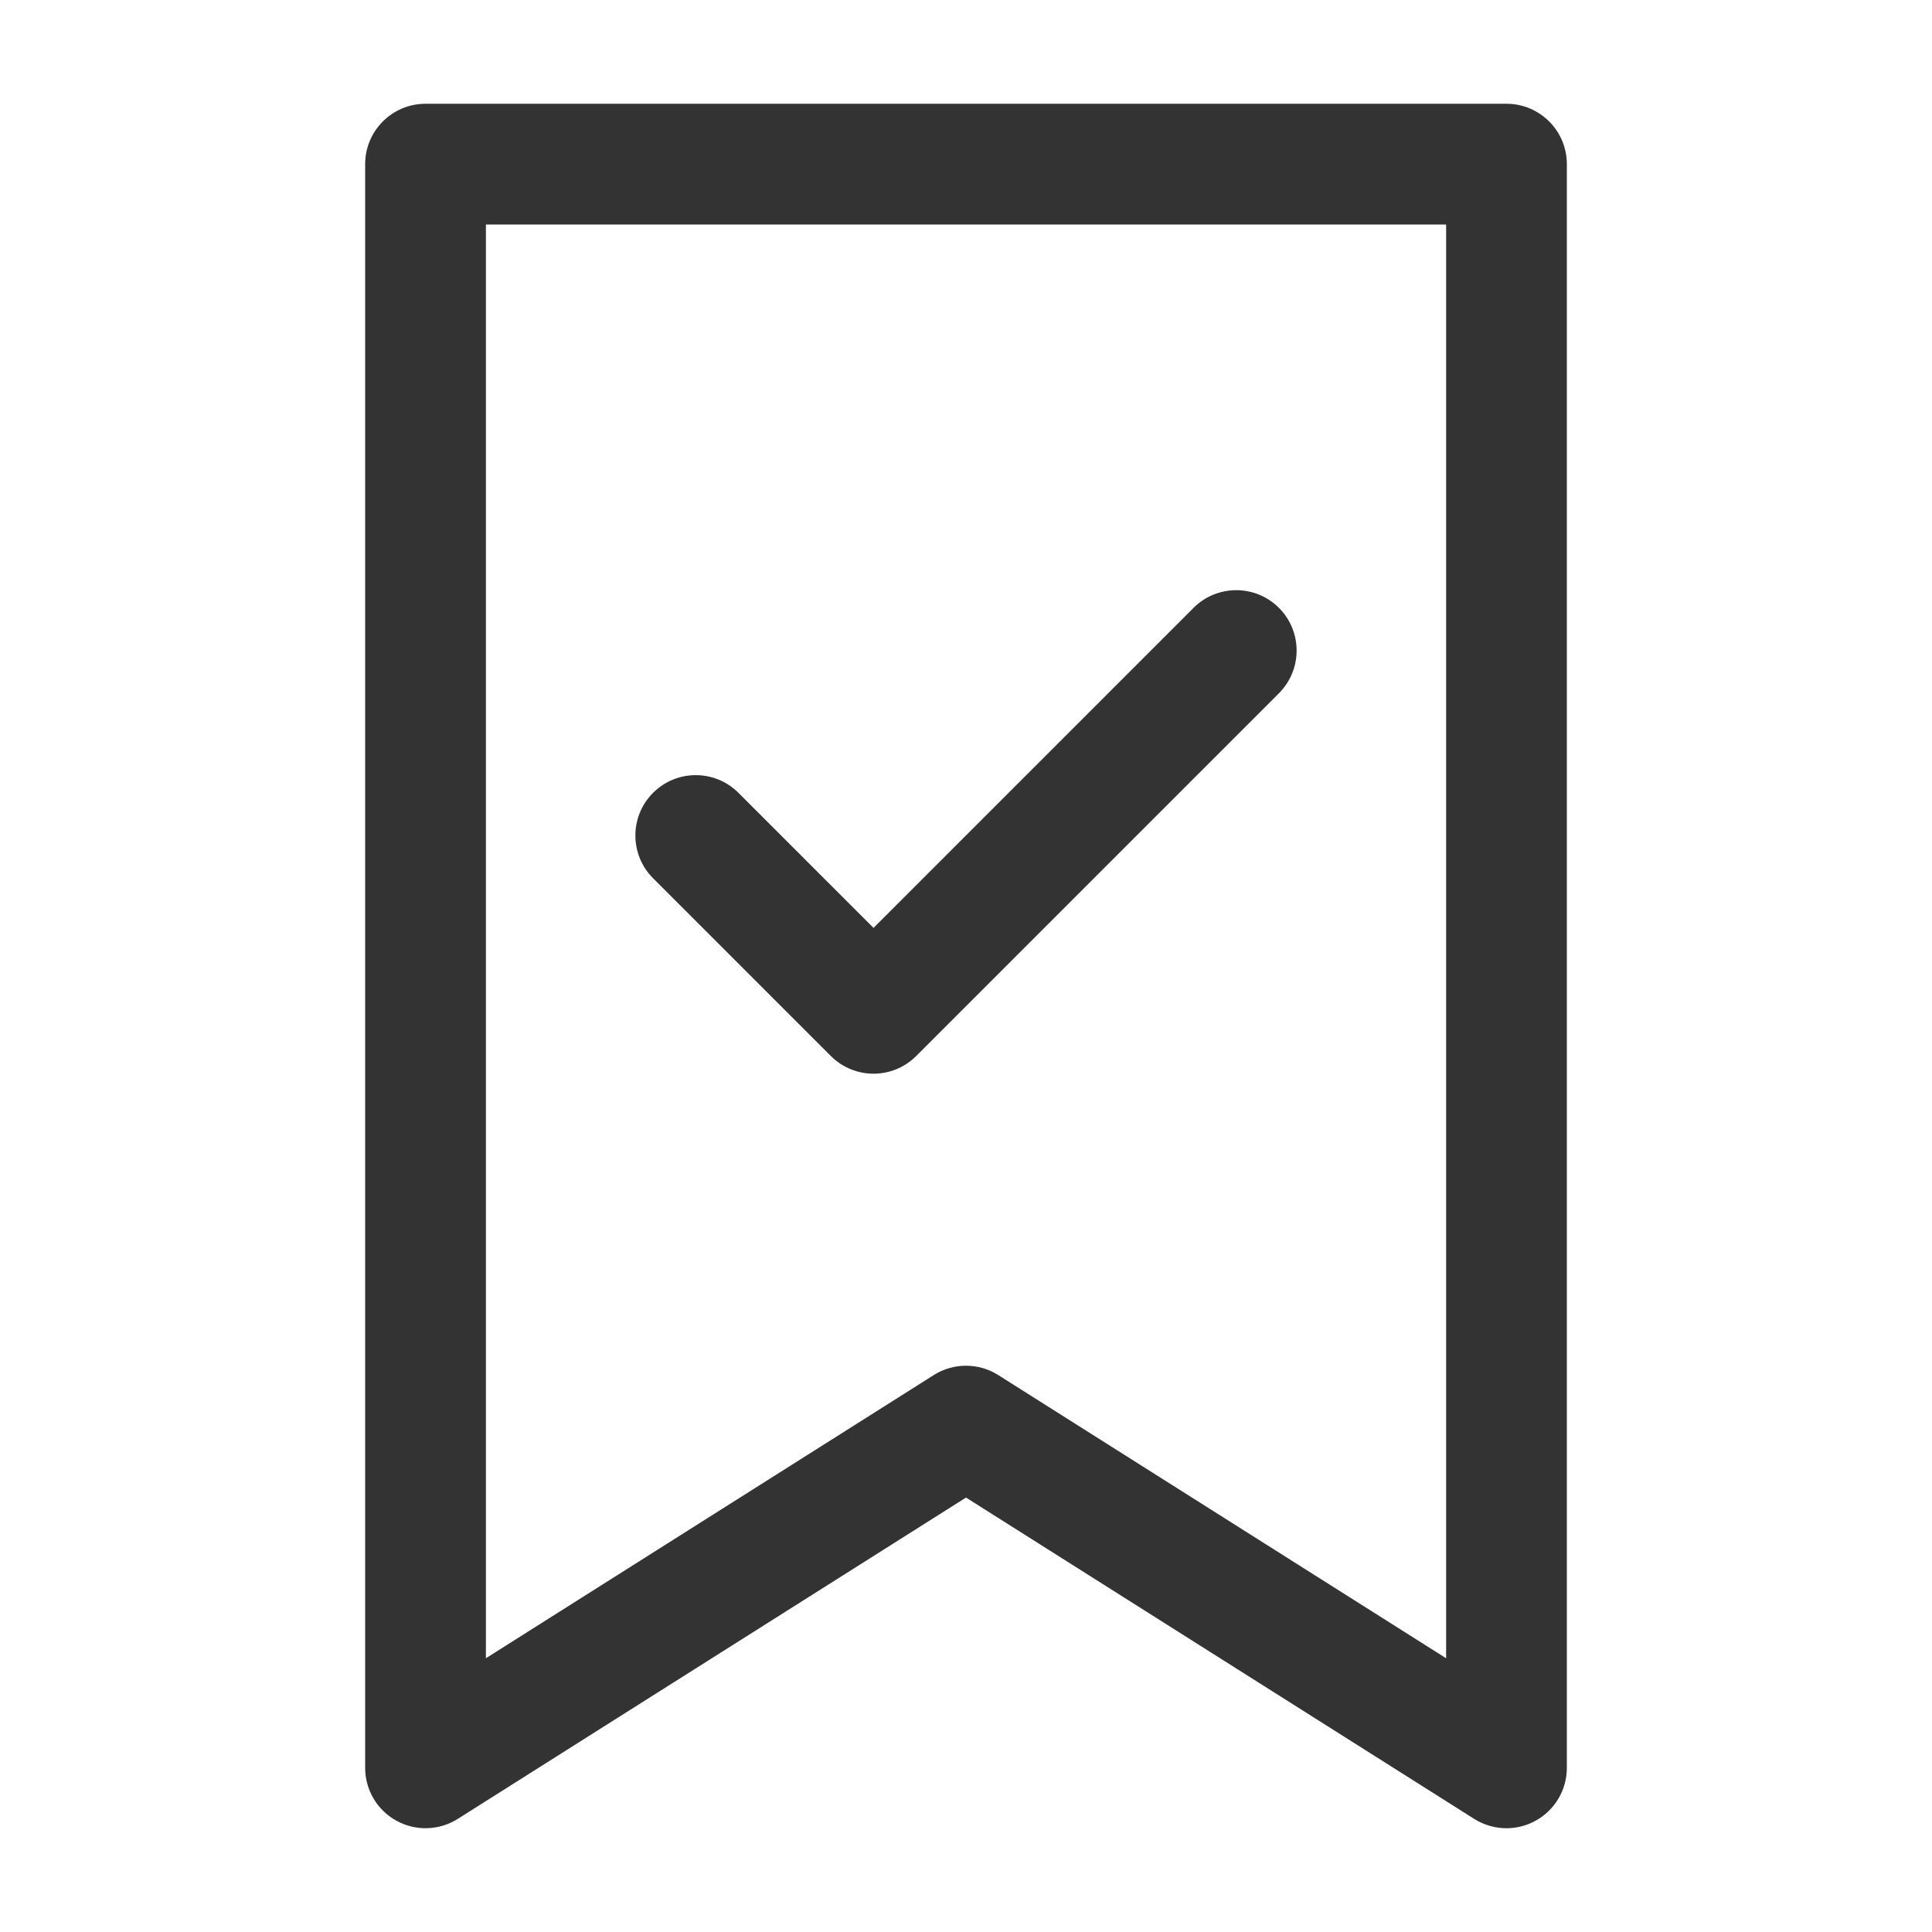
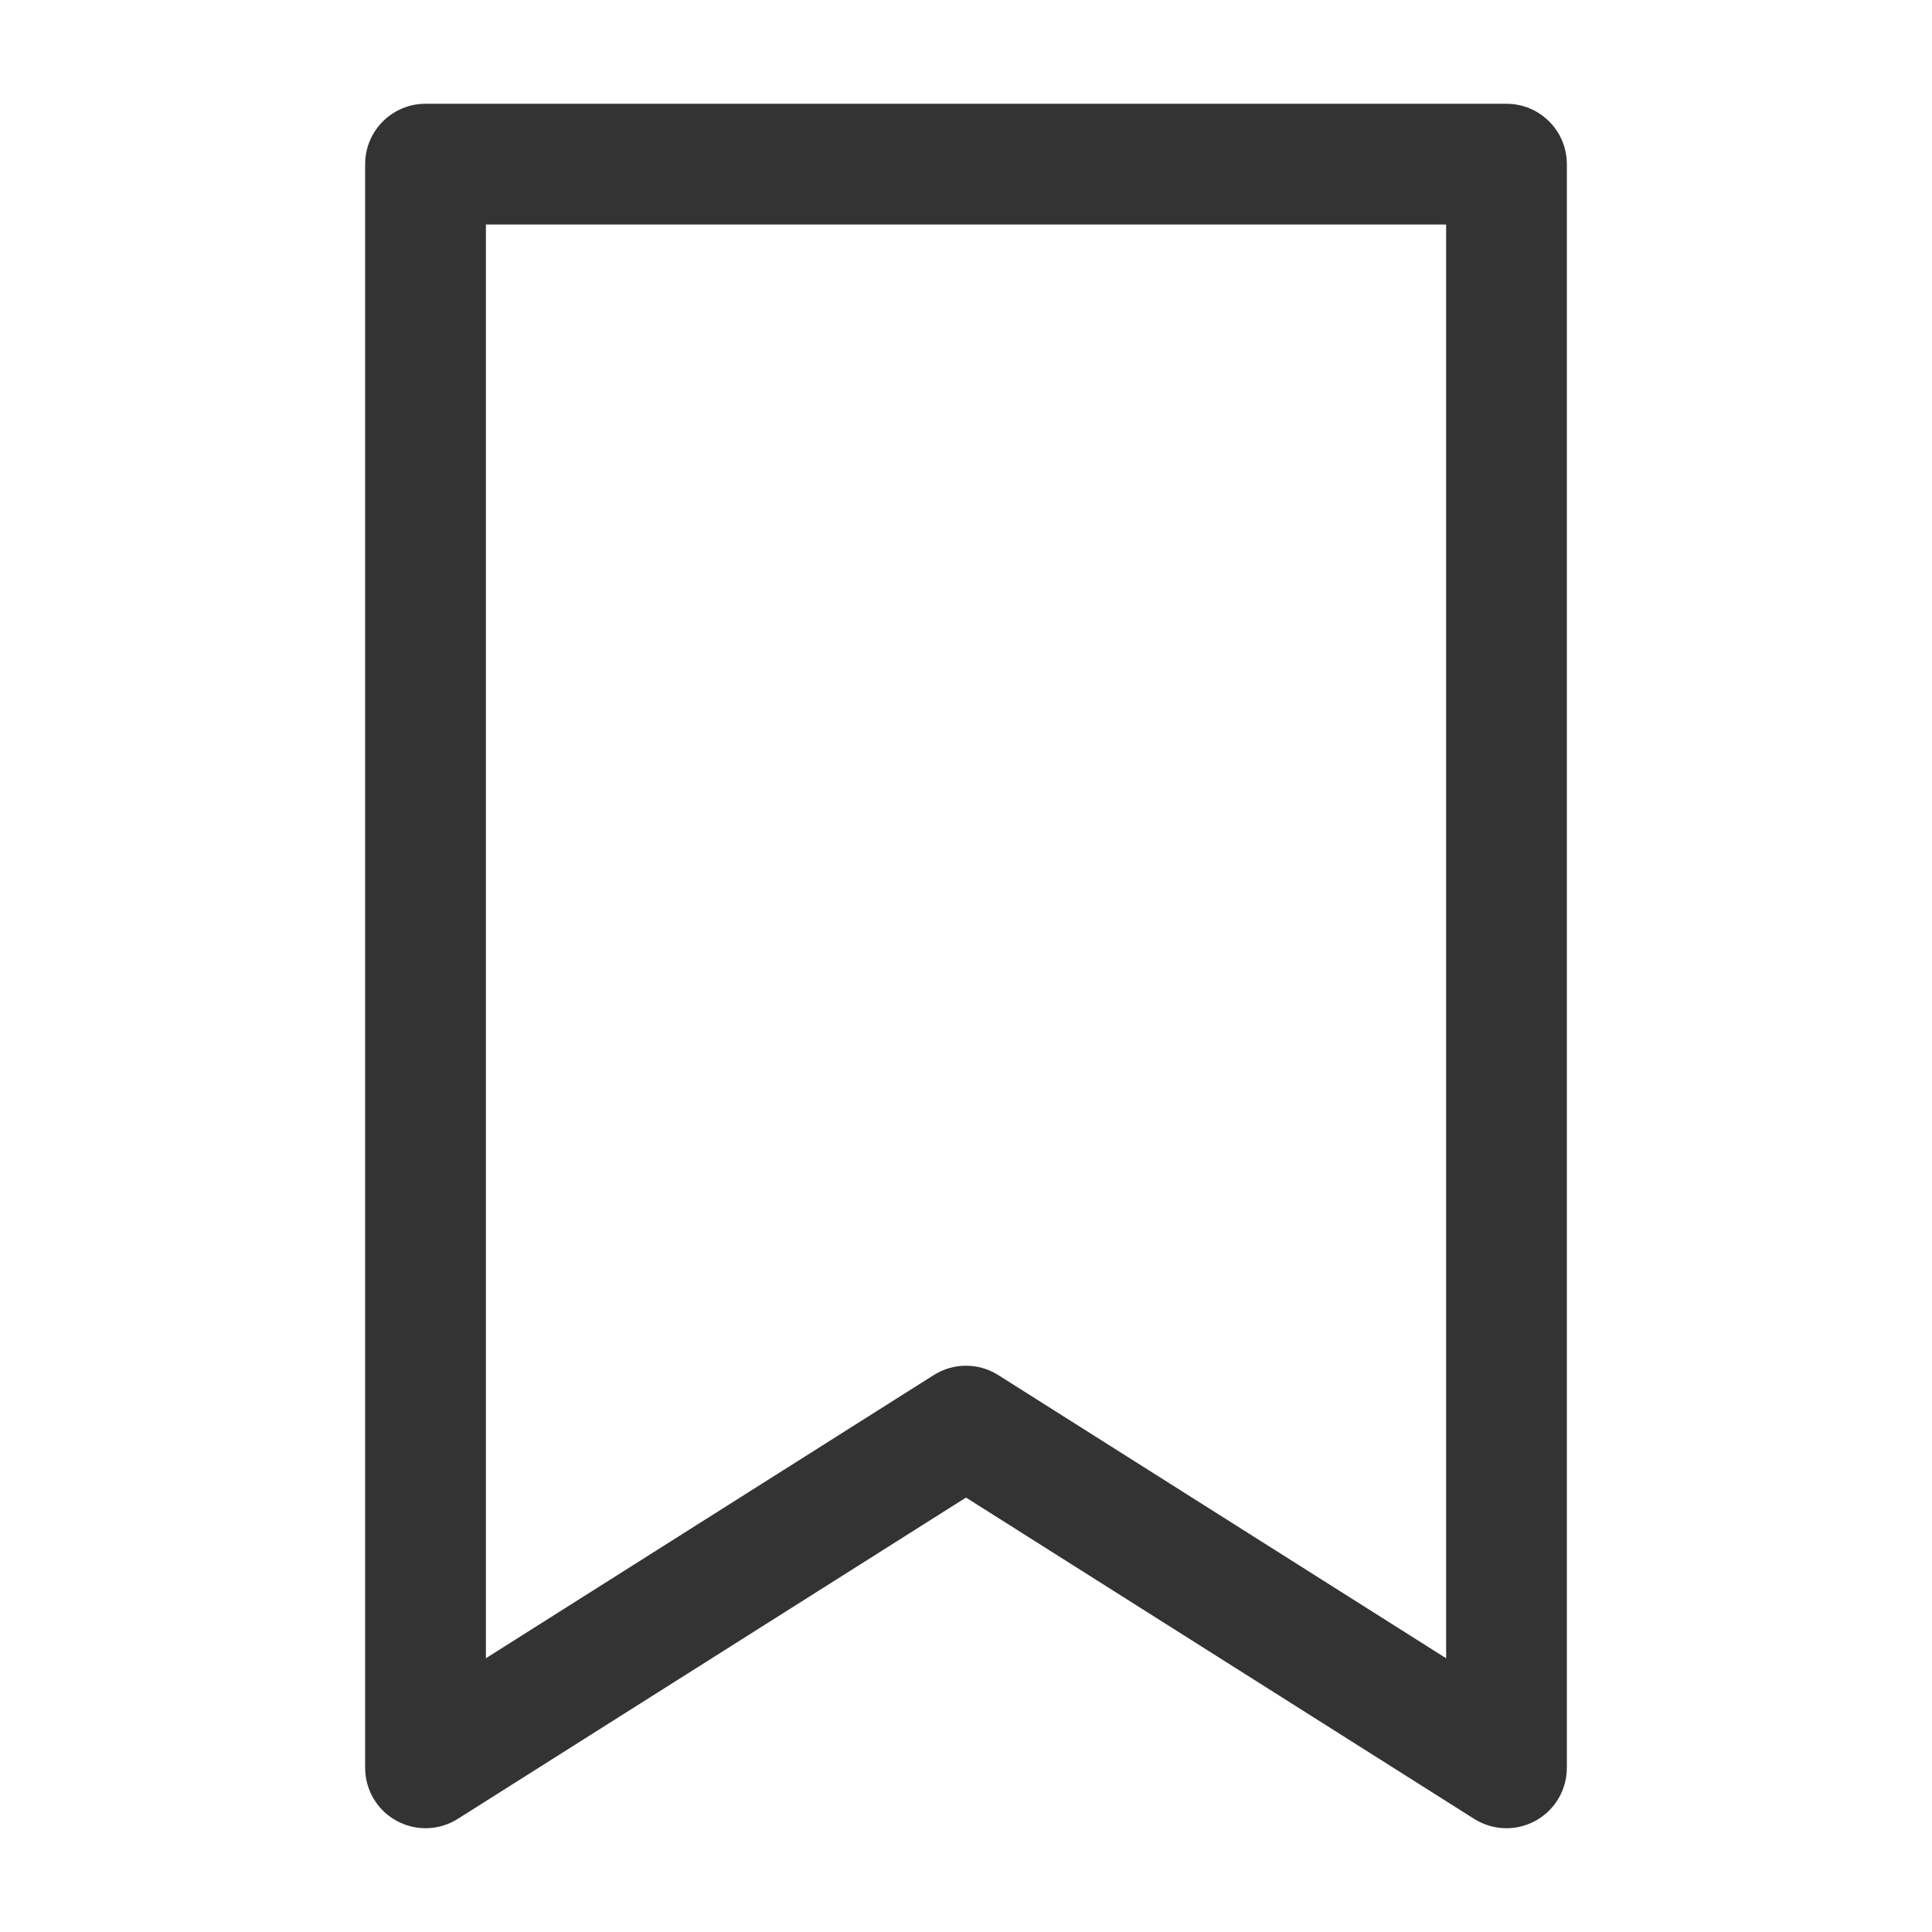
<svg xmlns="http://www.w3.org/2000/svg" width="800px" height="800px" viewBox="0 0 512 512" version="1.1" xml:space="preserve">
  <style type="text/css">
	.st0{fill:#333333;}
</style>
  <g id="Layer_1" />
  <g id="Layer_2">
    <g>
      <path class="st0" d="M399.23,484.5c2.65,0,5.31-0.66,7.72-1.99c5.11-2.81,8.28-8.18,8.28-14.01v-425c0-8.84-7.16-16-16-16H112.77    c-8.84,0-16,7.16-16,16v425c0,5.83,3.17,11.2,8.28,14.01c5.11,2.81,11.34,2.63,16.27-0.49L256,396.87l134.68,85.16    C393.29,483.67,396.26,484.5,399.23,484.5z M383.23,439.45l-118.68-75.04c-2.61-1.65-5.58-2.48-8.55-2.48s-5.94,0.83-8.55,2.48    l-118.68,75.04V59.5h254.47V439.45z" />
-       <path class="st0" d="M220.18,279.85c3.12,3.12,7.22,4.69,11.31,4.69s8.19-1.56,11.31-4.69l96.13-96.13    c6.25-6.25,6.25-16.38,0-22.63c-6.25-6.25-16.38-6.25-22.63,0l-84.81,84.81l-35.79-35.79c-6.25-6.25-16.38-6.25-22.63,0    c-6.25,6.25-6.25,16.38,0,22.63L220.18,279.85z" />
    </g>
  </g>
</svg>